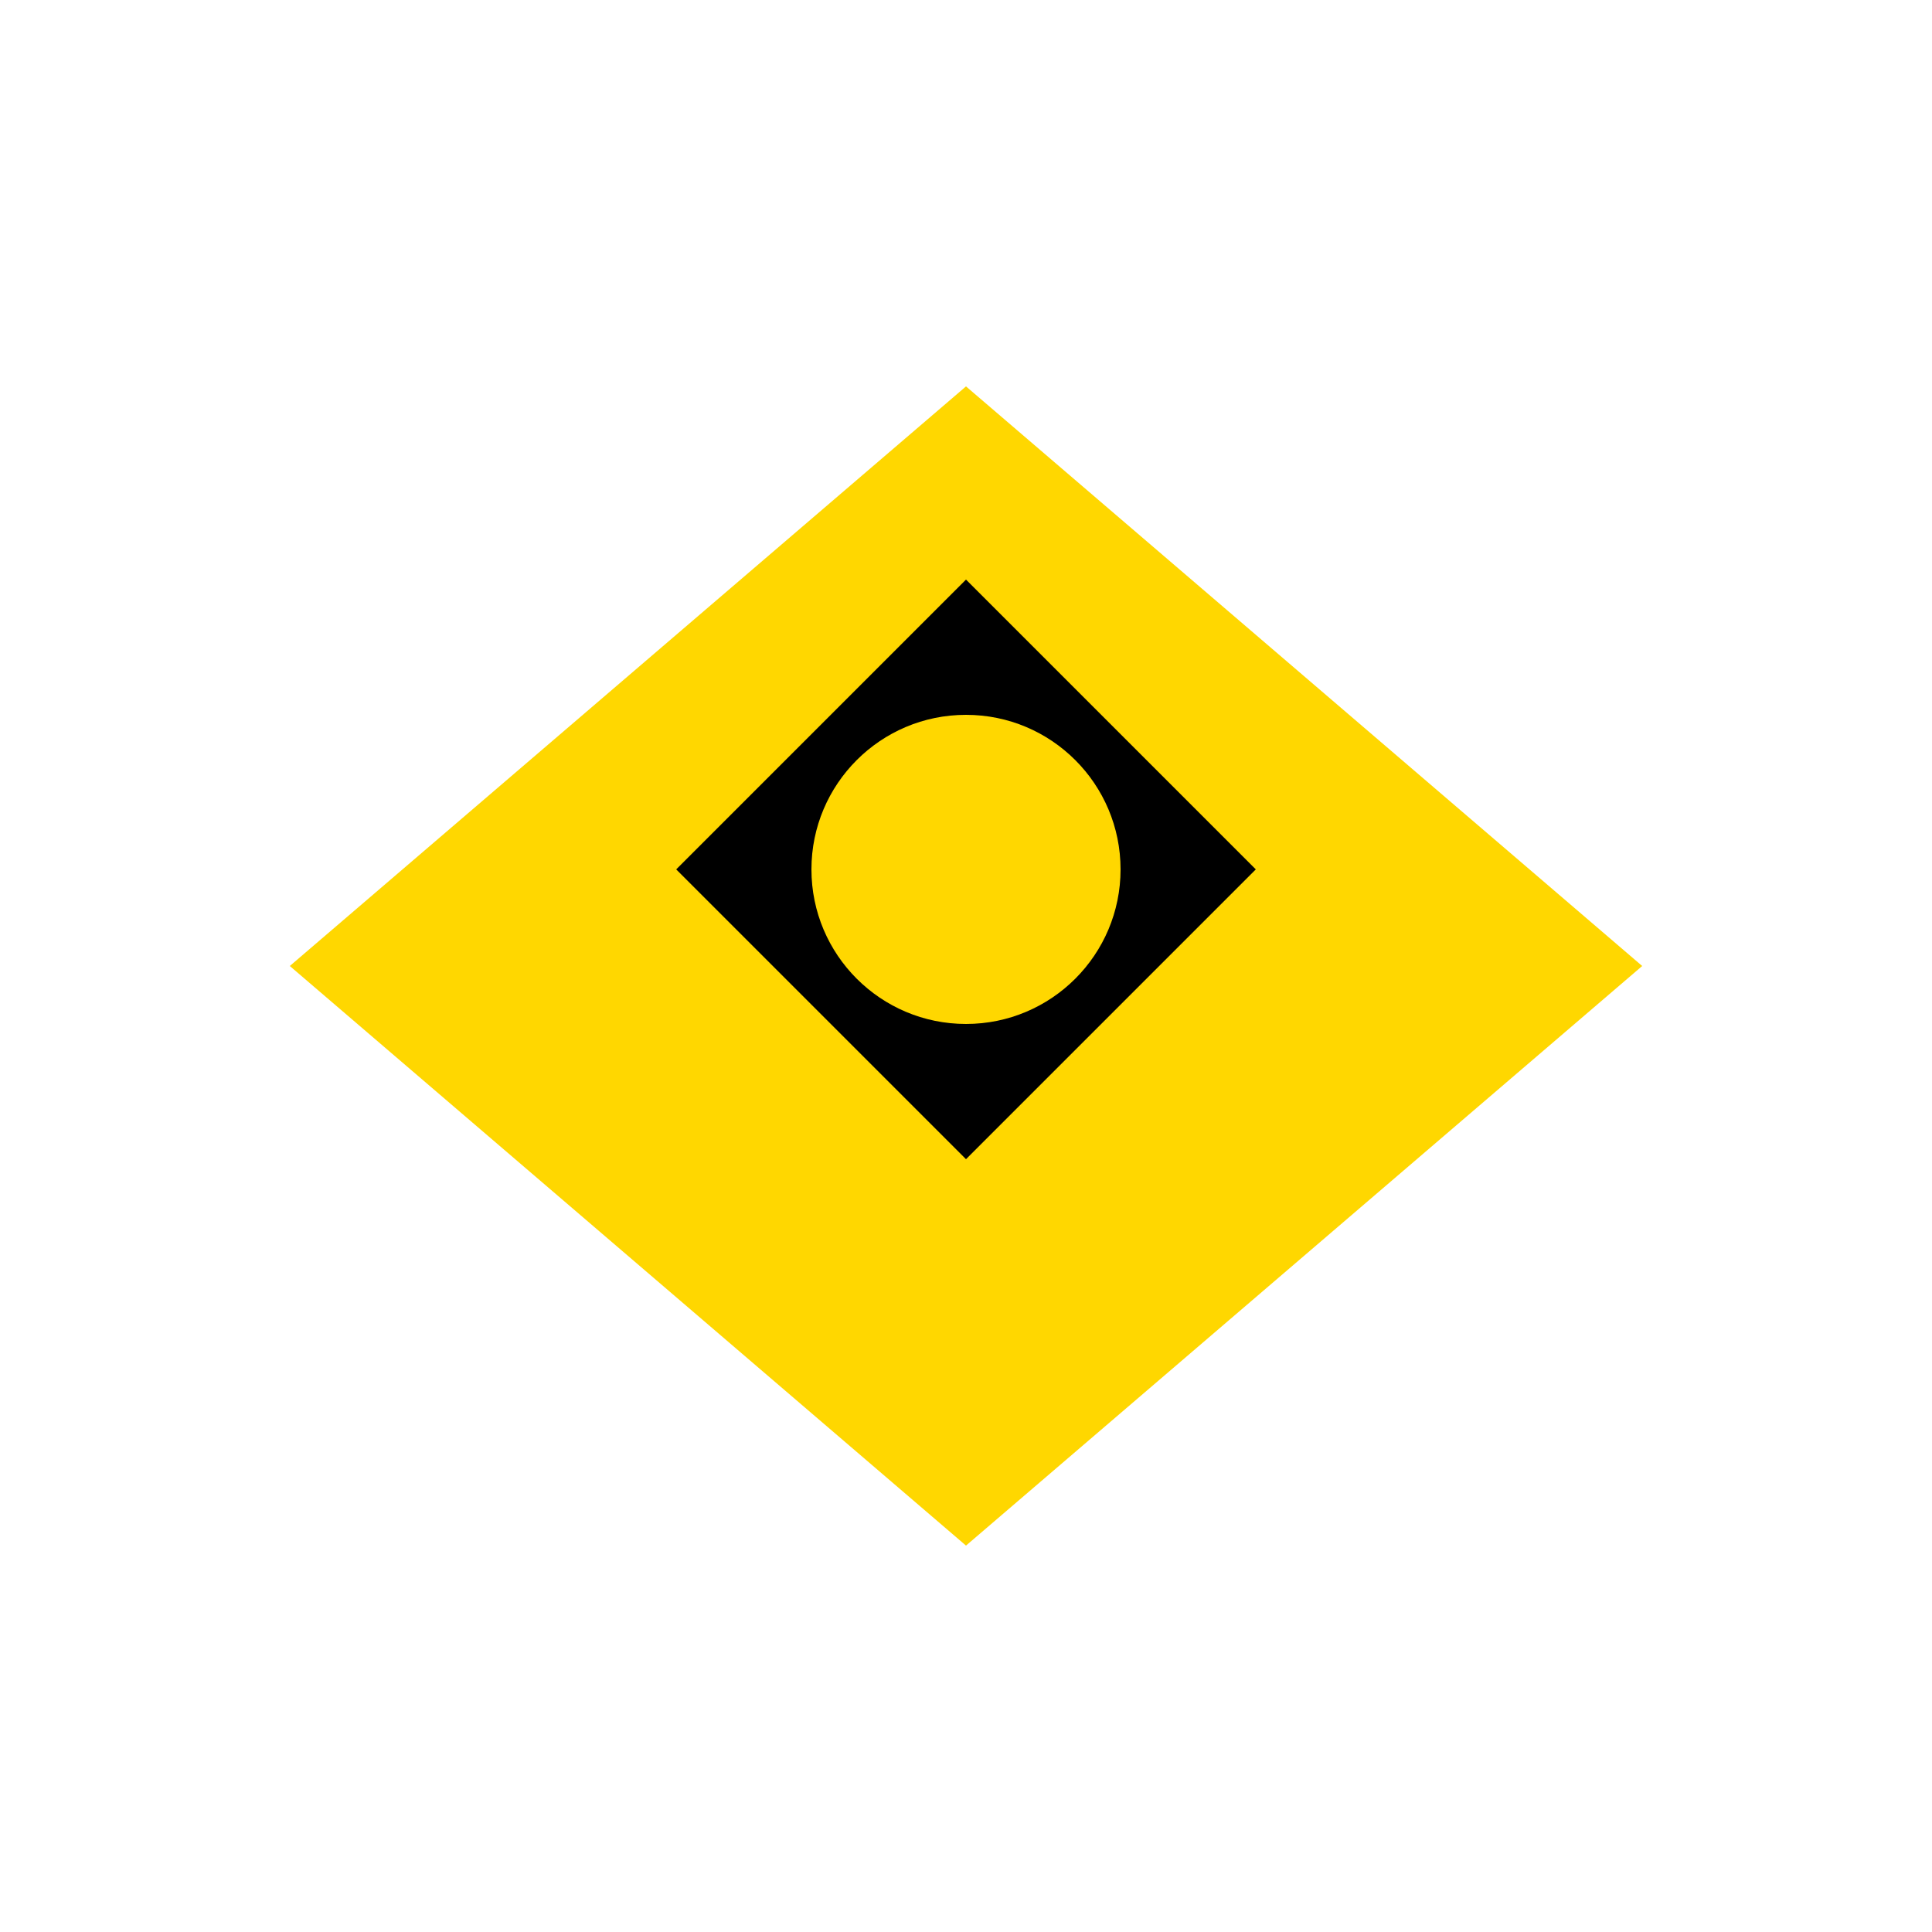
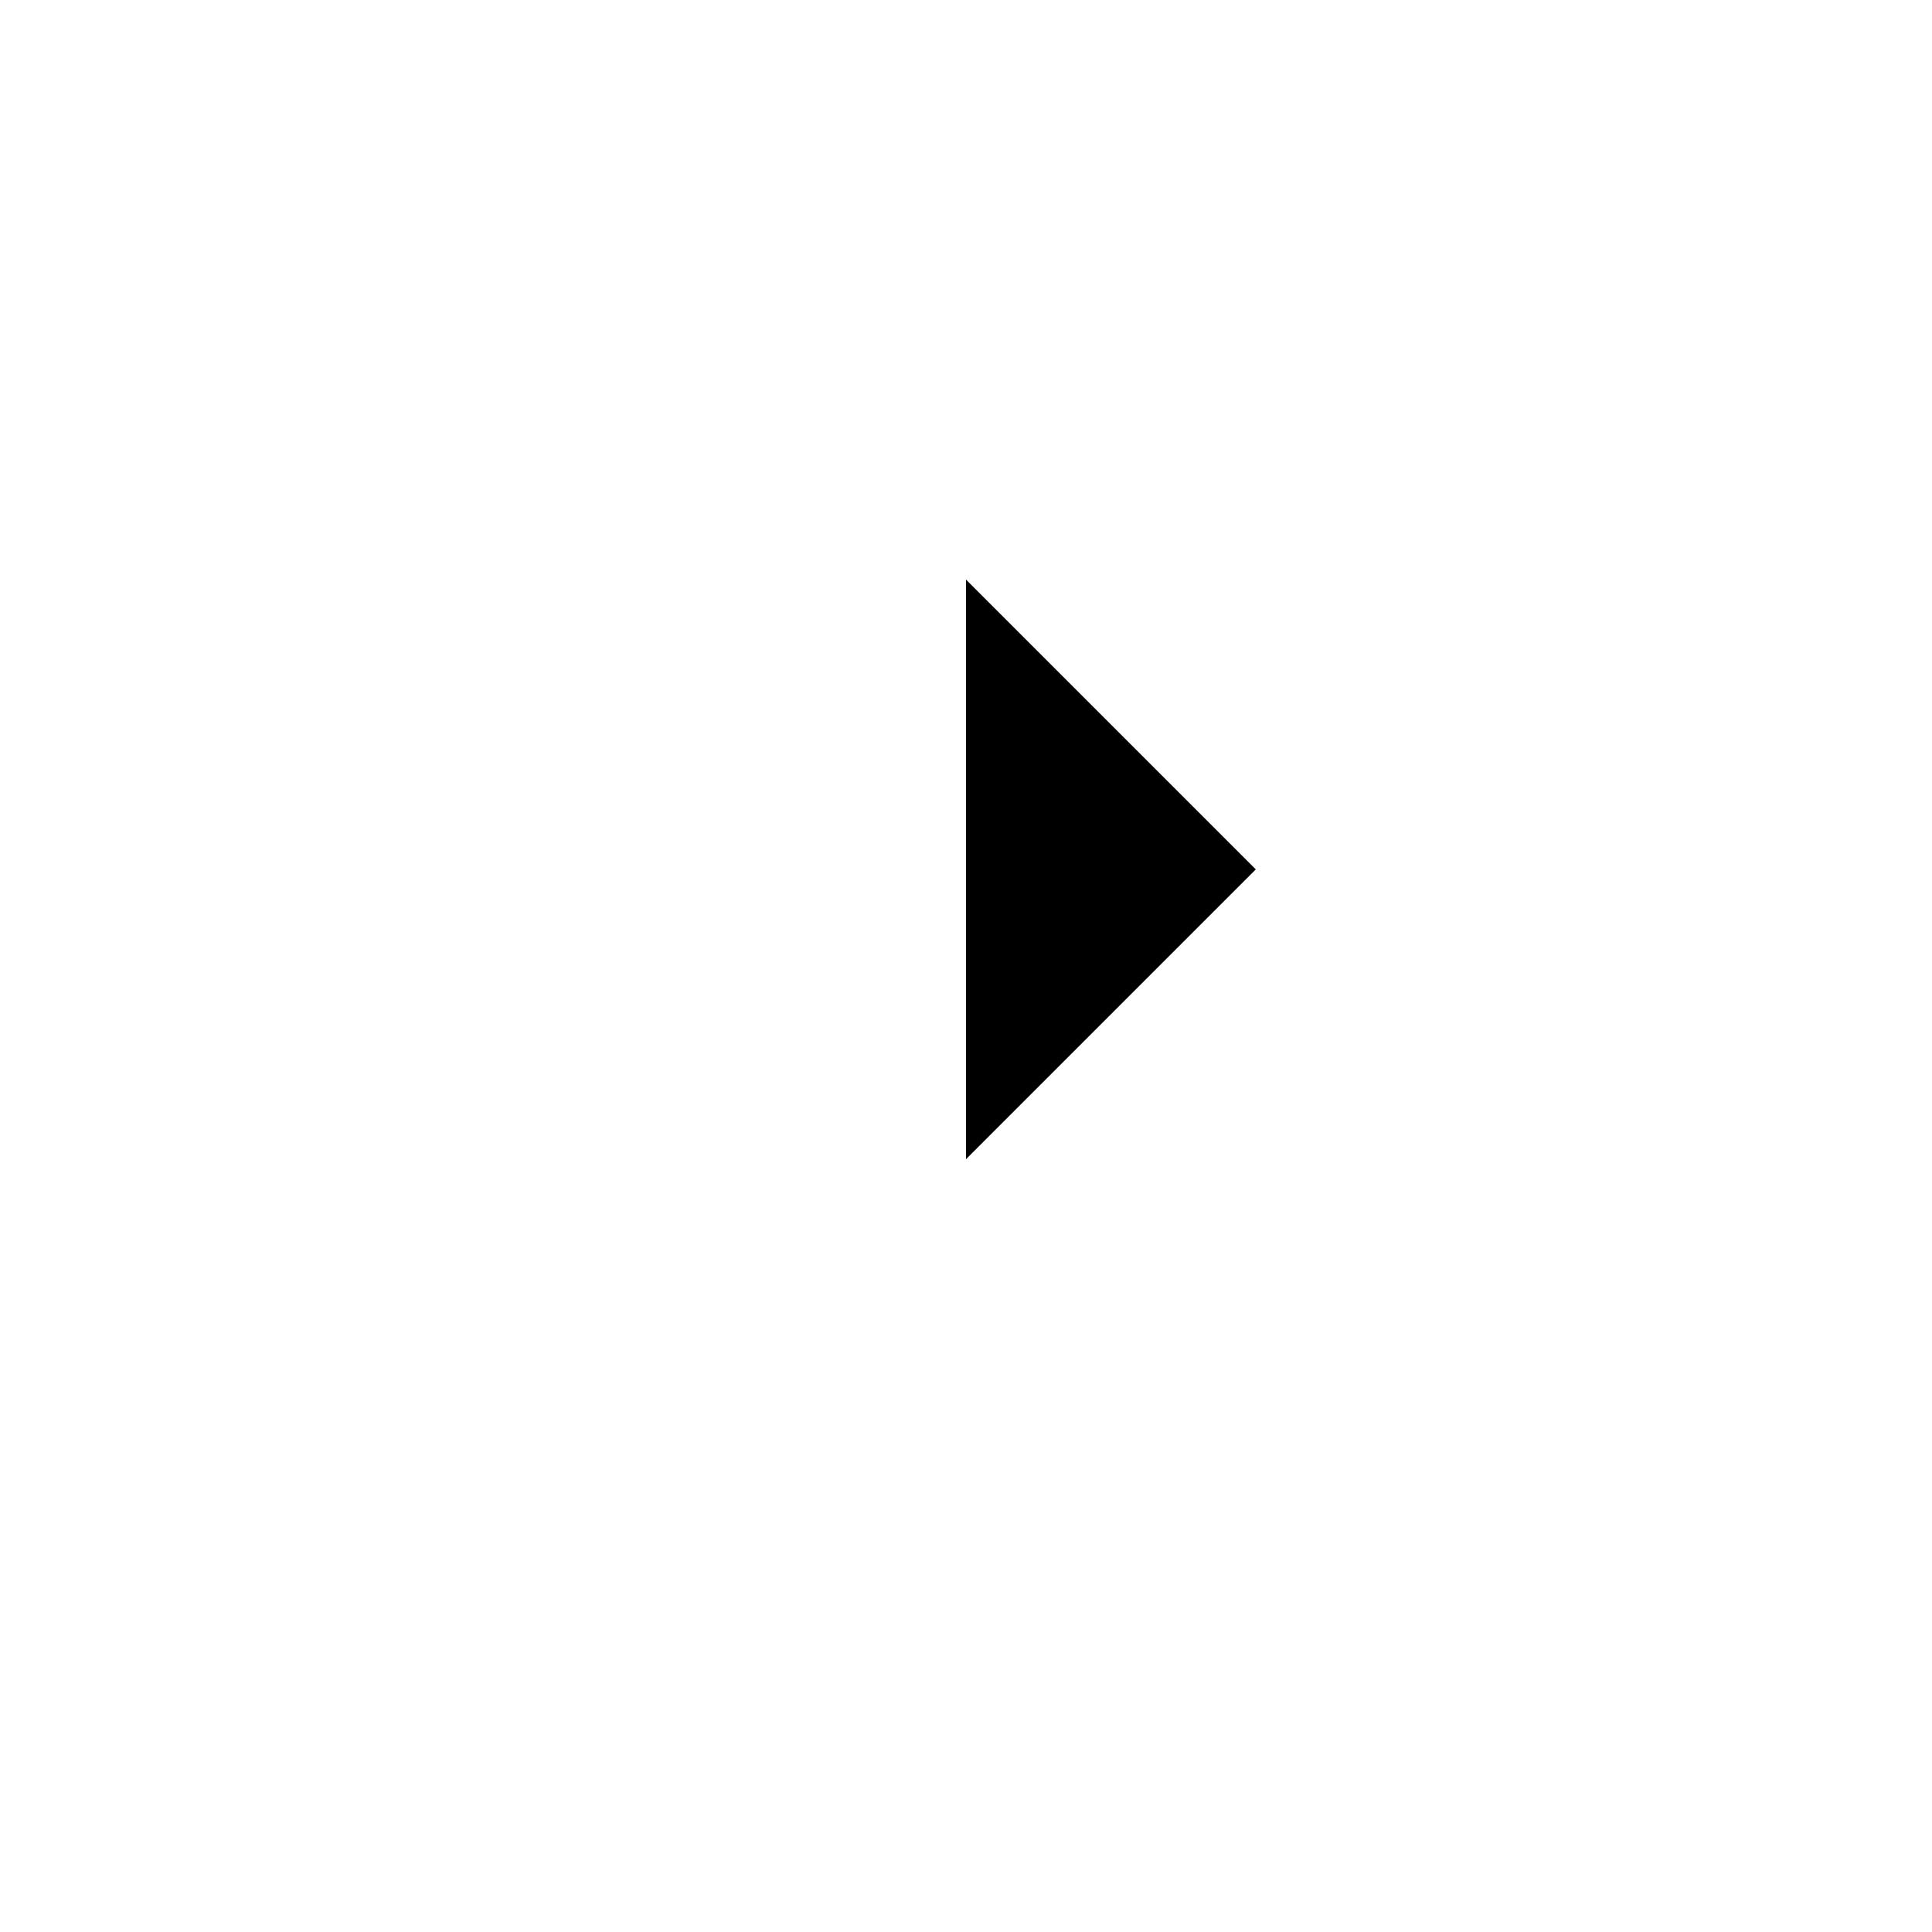
<svg xmlns="http://www.w3.org/2000/svg" width="100" height="100" viewBox="0 0 100 100" fill="none">
-   <path d="M50 20L85 50L50 80L15 50L50 20Z" fill="#FFD700" />
-   <path d="M50 30L65 45L50 60L35 45L50 30Z" fill="#000000" />
-   <circle cx="50" cy="45" r="8" fill="#FFD700" />
+   <path d="M50 30L65 45L50 60L50 30Z" fill="#000000" />
</svg>